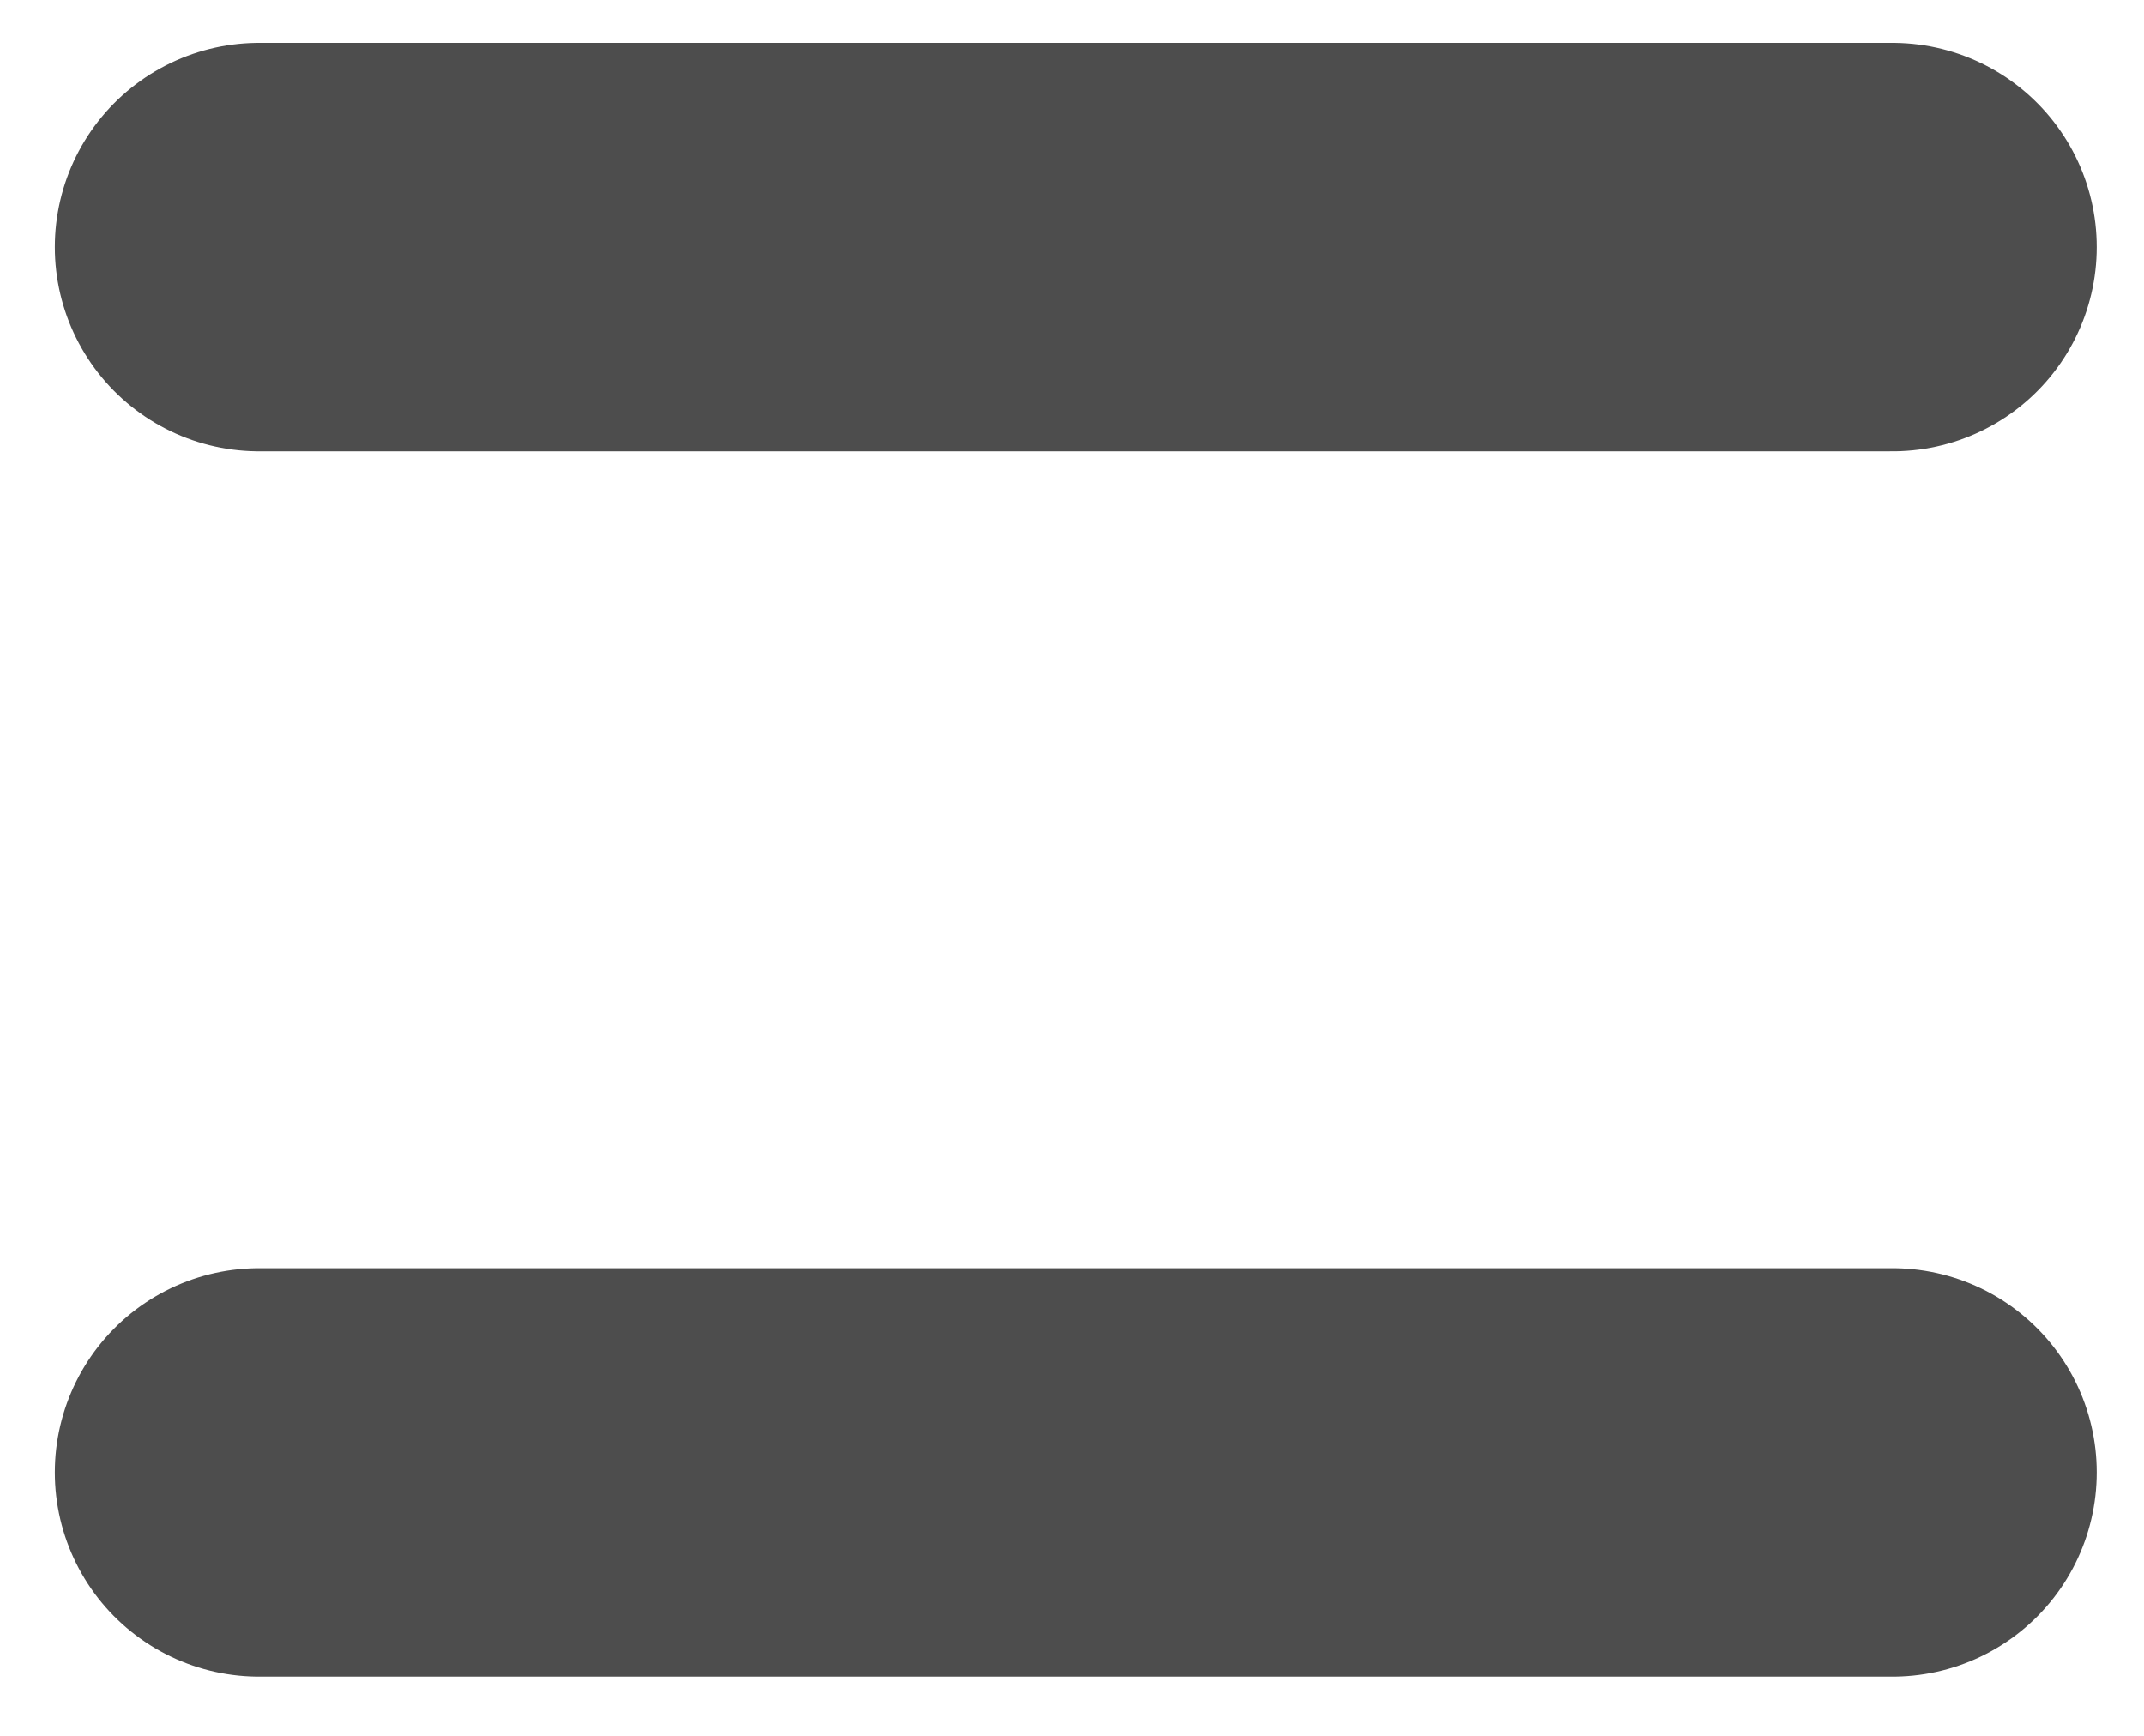
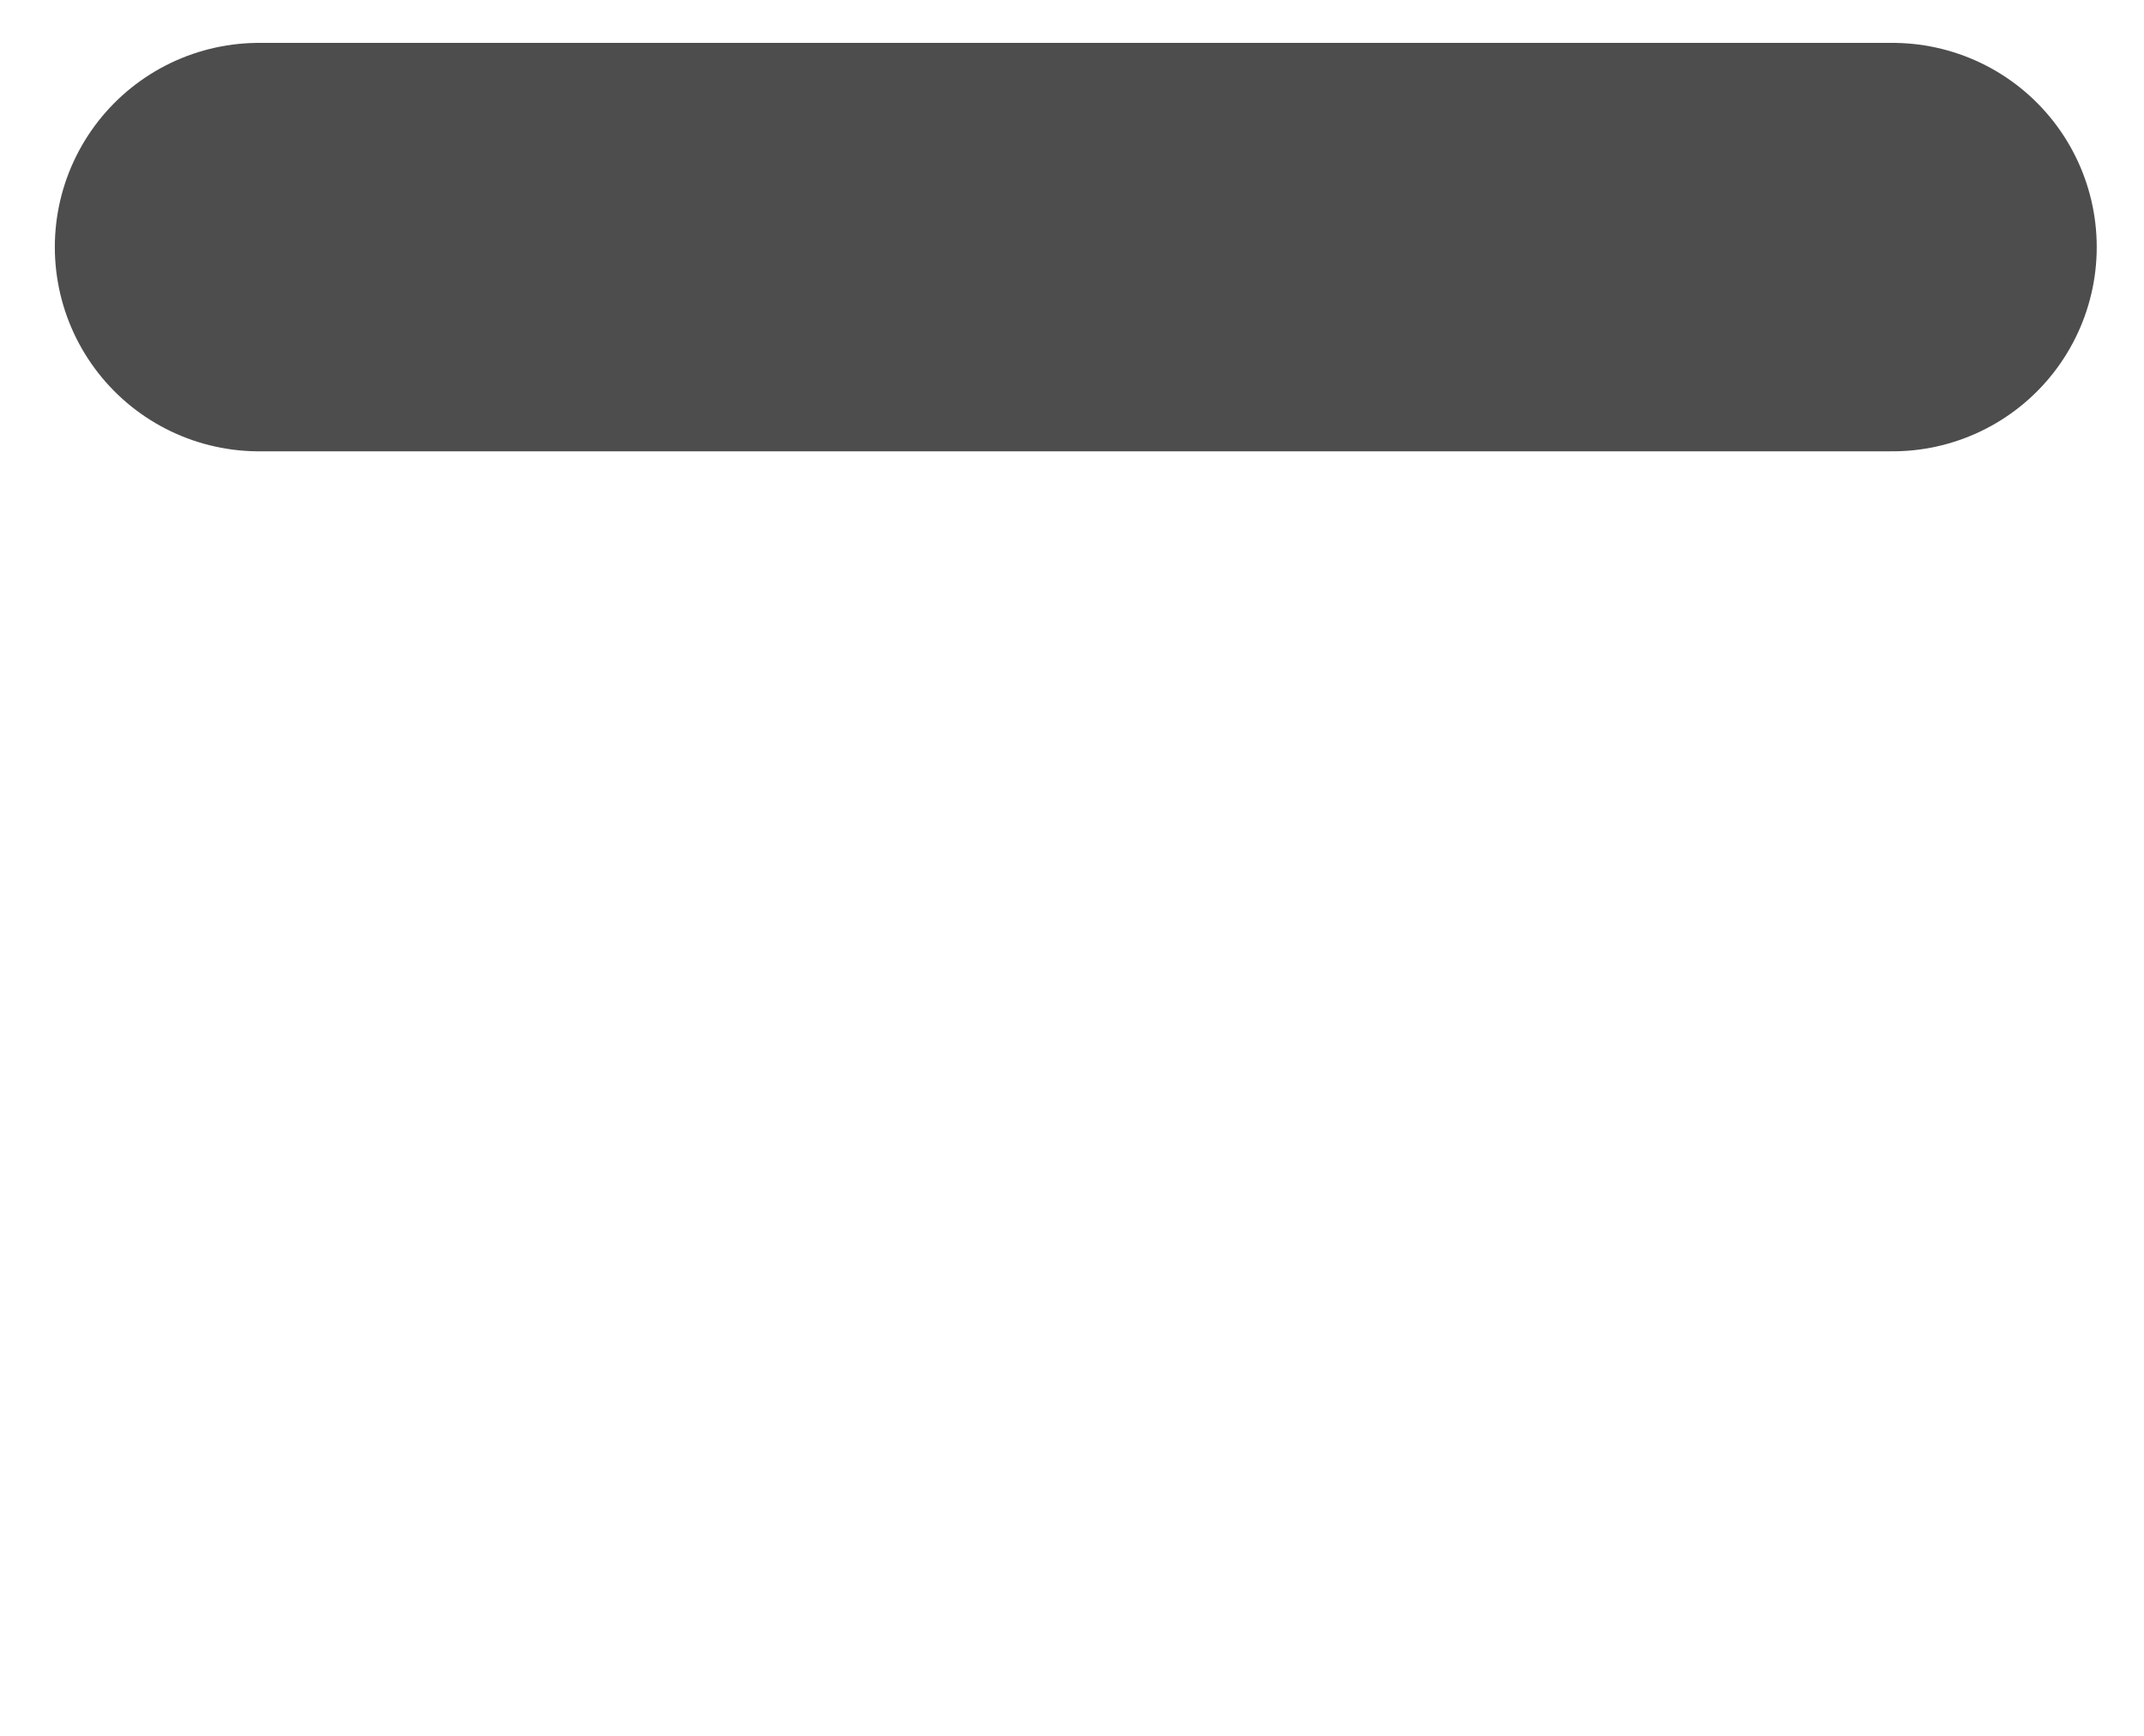
<svg xmlns="http://www.w3.org/2000/svg" width="21" height="17" viewBox="0 0 21 17" fill="none">
  <line x1="2.537" y1="2.42" x2="18.537" y2="2.42" stroke="#4D4D4D" stroke-width="4" stroke-linecap="round" />
-   <line x1="2.537" y1="14.42" x2="18.537" y2="14.42" stroke="#4D4D4D" stroke-width="4" stroke-linecap="round" />
</svg>